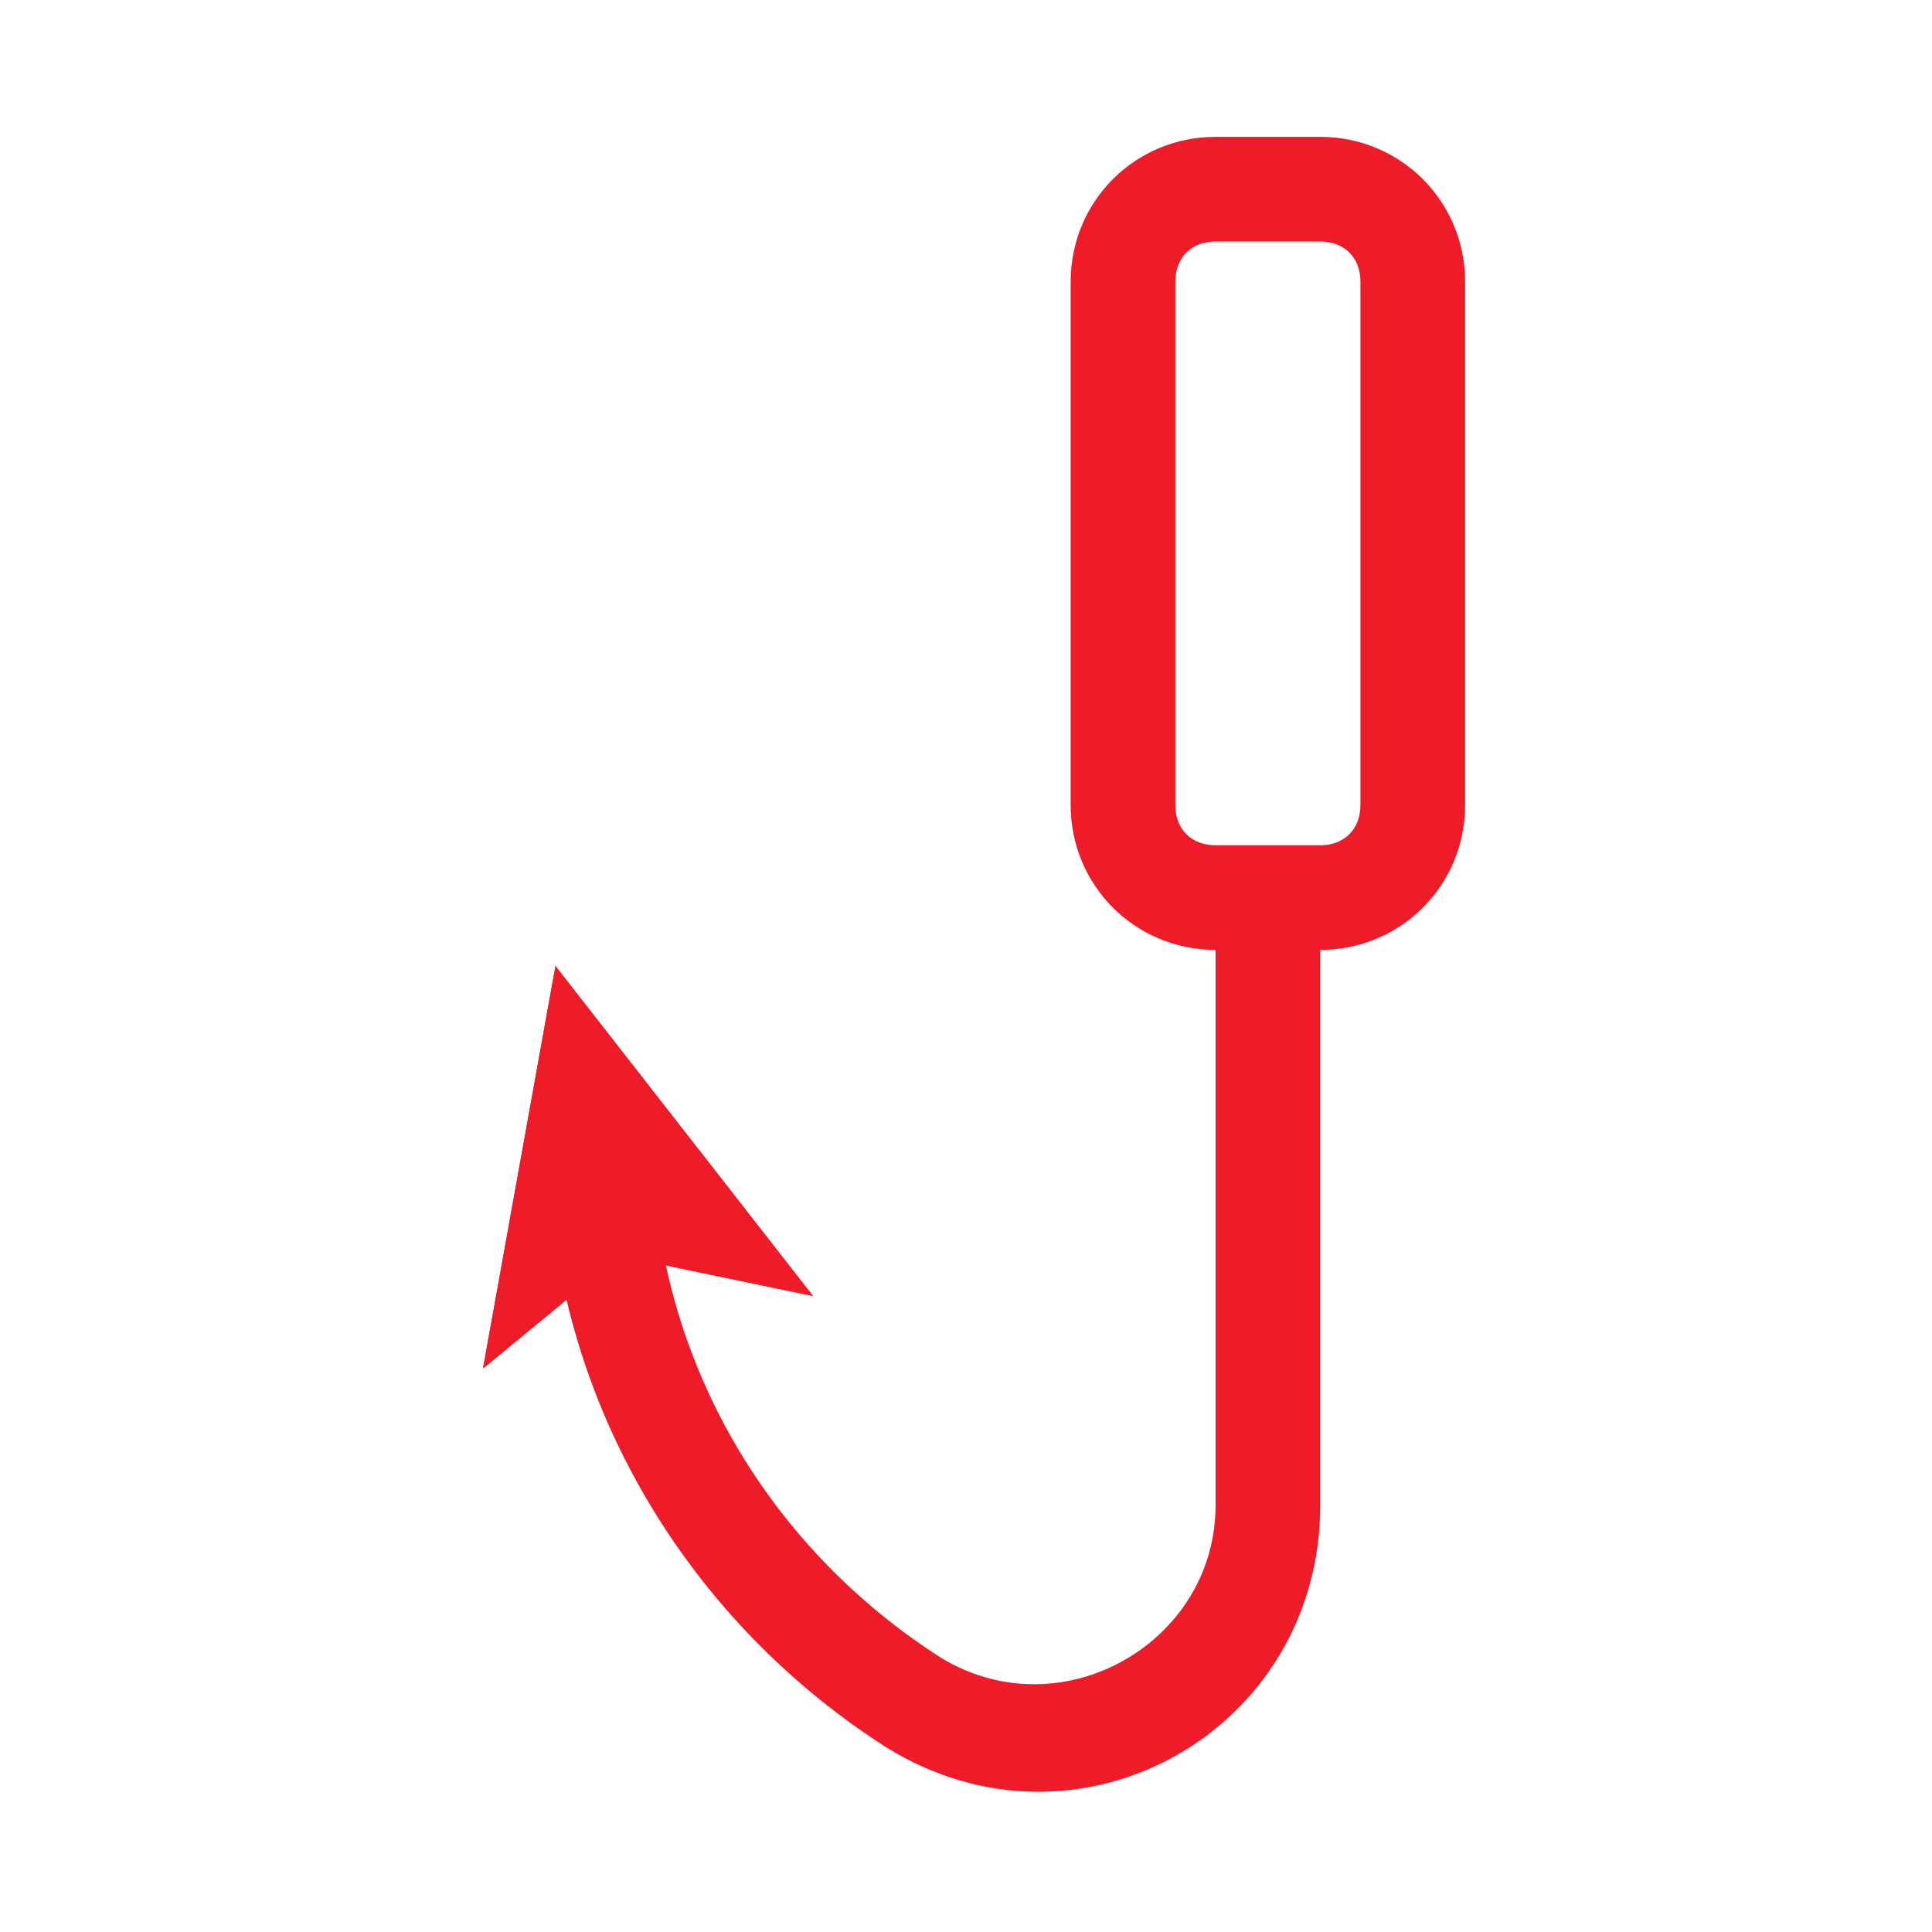
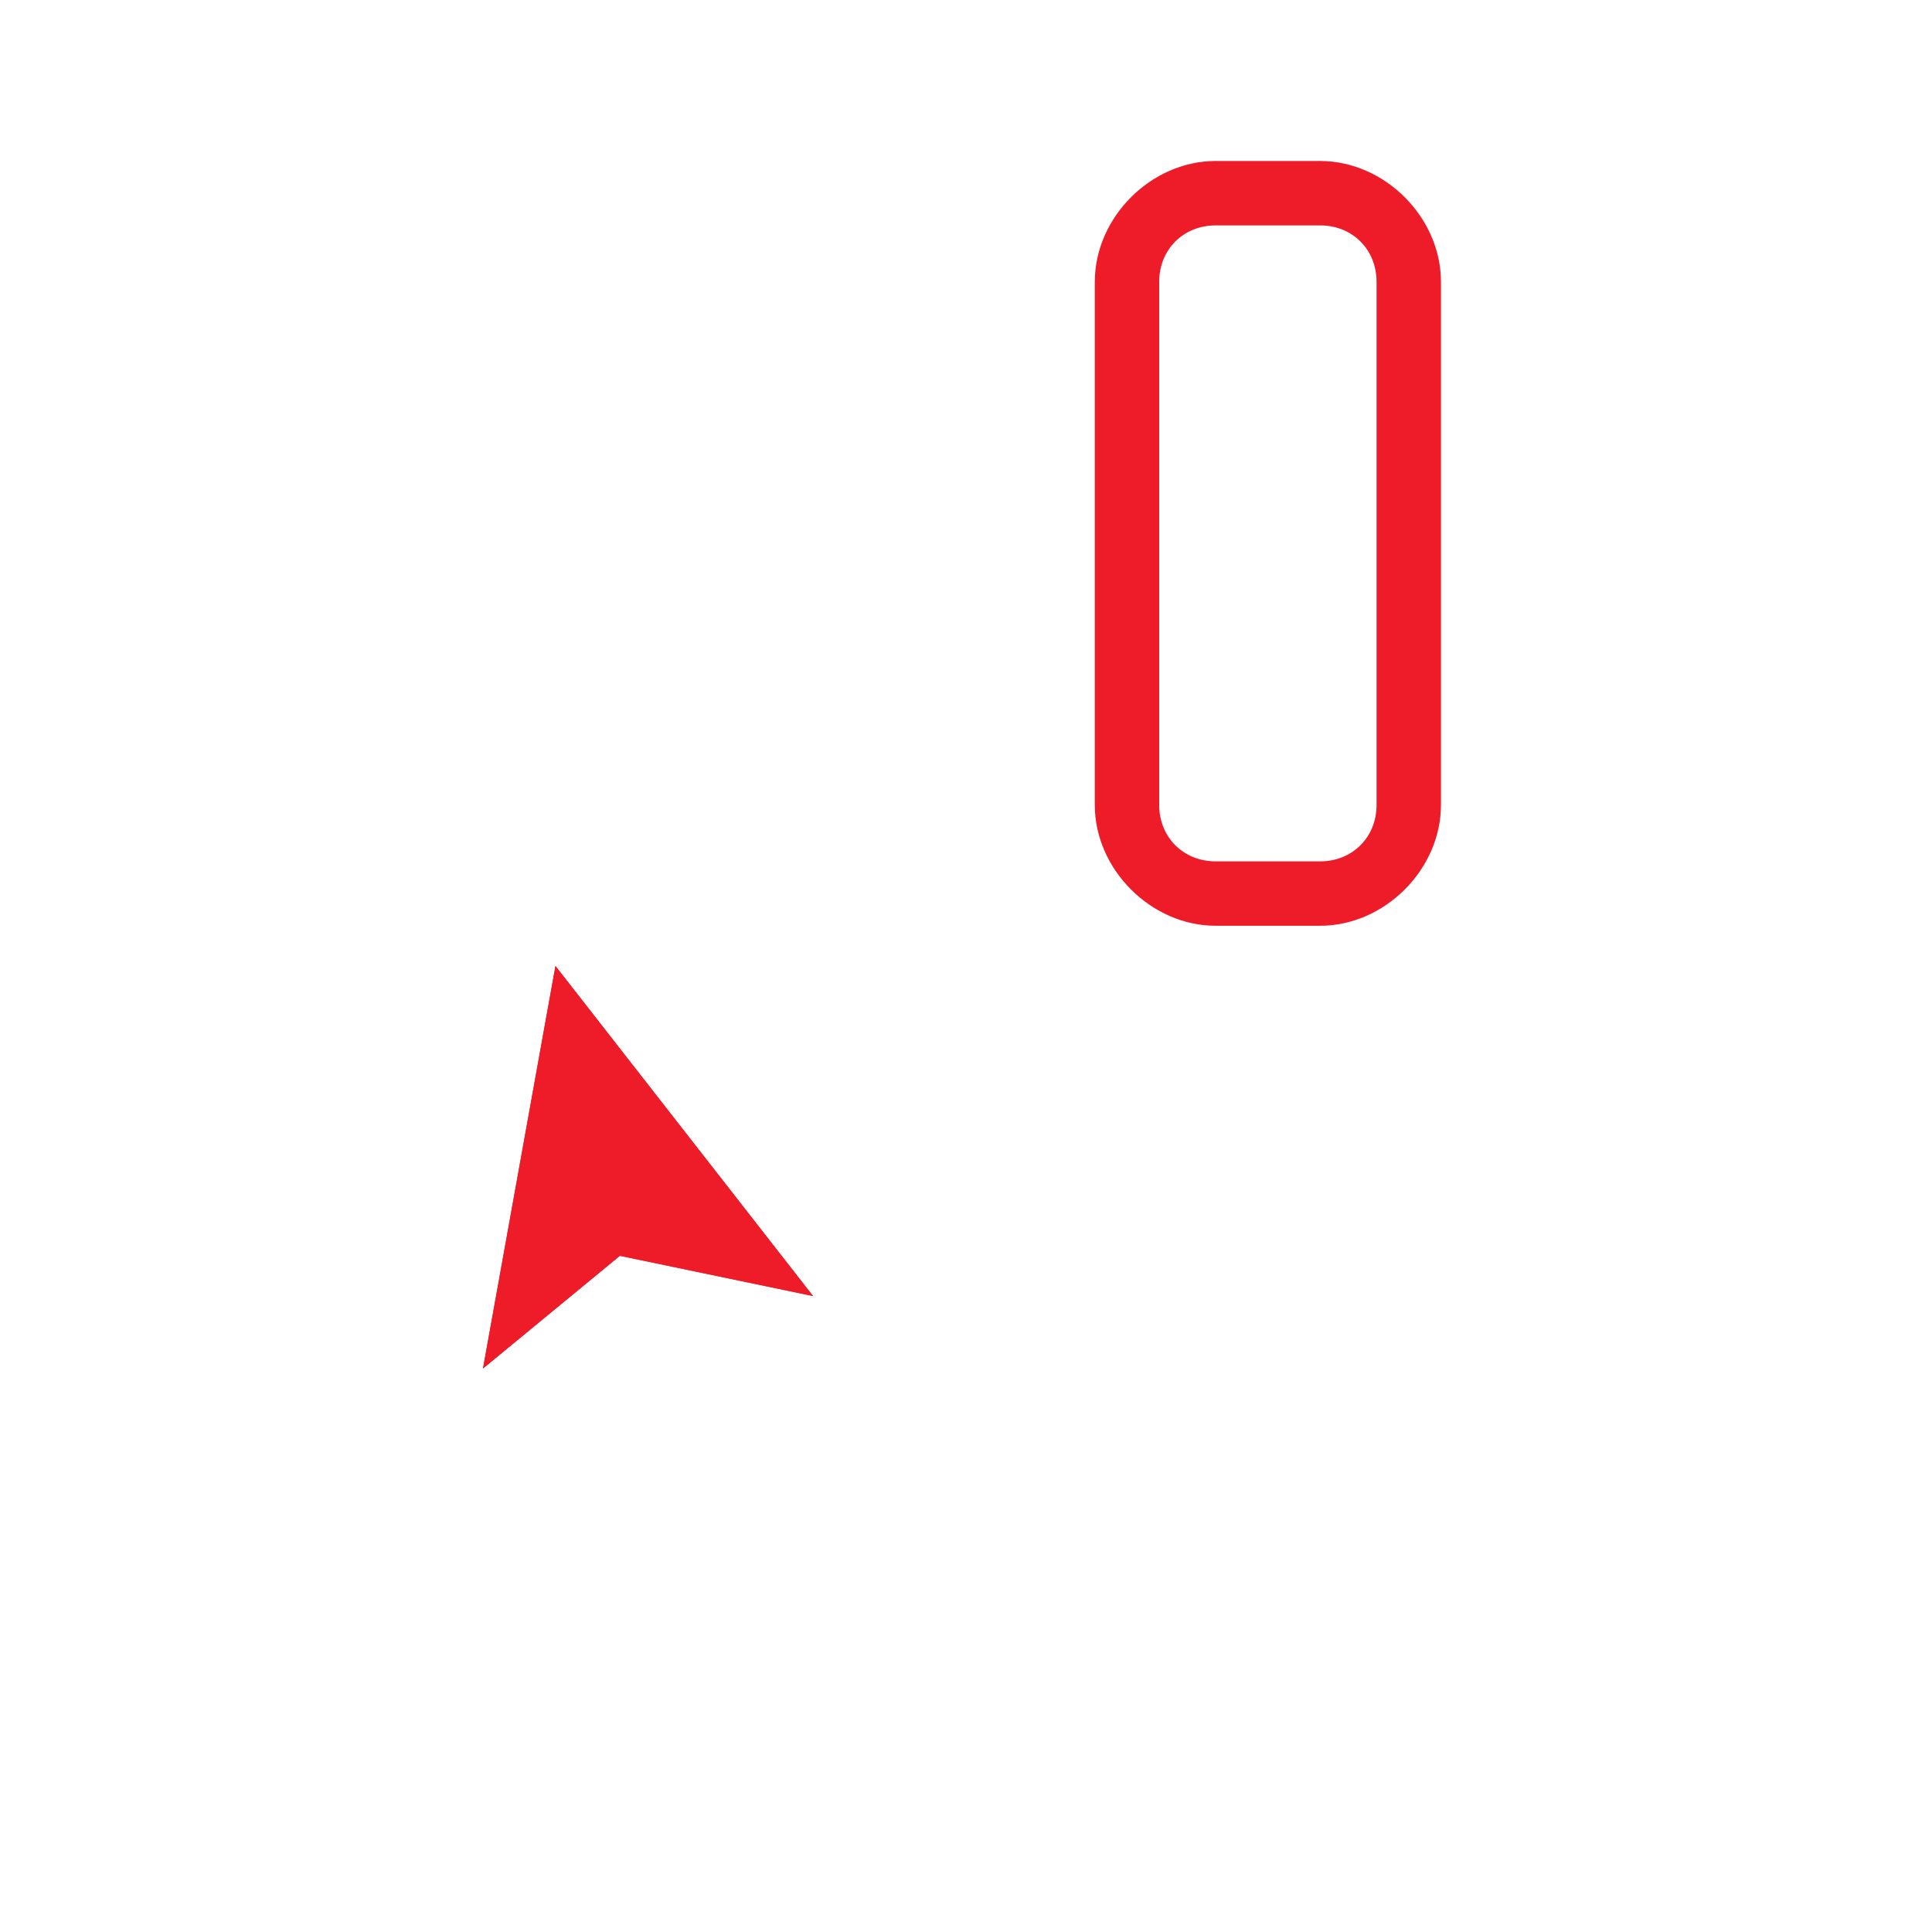
<svg xmlns="http://www.w3.org/2000/svg" version="1.1" id="Layer_1" x="0px" y="0px" viewBox="0 0 24 24" style="enable-background:new 0 0 24 24;" xml:space="preserve">
  <style type="text/css">
	.st0{fill-rule:evenodd;clip-rule:evenodd;fill:#ED1C28;}
	.st1{fill:#ED1C28;}
</style>
-   <path class="st0" d="M16.2,11.2v7.5c0,2.6-2.8,4.2-5,2.8l0,0c-2.4-1.5-4-4.3-4-7.3h0.8c0,2.8,1.5,5.3,3.7,6.7c1.7,1,3.8-0.2,3.8-2.1  v-7.5H16.2z" />
-   <path class="st0" d="M15.1,11h1.3v7.7c0,2.8-3,4.5-5.4,3c-2.5-1.6-4.2-4.4-4.2-7.6v-0.2h1.3v0.2c0,2.7,1.4,5.1,3.6,6.5  c1.5,0.9,3.4-0.2,3.4-1.9V11z M15.6,11.5v7.2c0,2.2-2.4,3.5-4.2,2.4c-2.2-1.4-3.7-3.8-3.8-6.7H7.4c0.1,2.9,1.6,5.4,3.9,6.9   M11.3,21.3c2,1.3,4.6-0.2,4.6-2.6v-7.2h-0.3" />
  <path class="st1" d="M6,17l0.9-5l3.2,4.1l-2.4-0.5L6,17z" />
  <path class="st0" d="M7.7,15.6l2.4,0.5L6.9,12L6,17L7.7,15.6z M6.7,15.8l0.8-0.7l1.4,0.3l-1.7-2.2L6.7,15.8z" />
  <path class="st0" d="M15.1,2.8c-0.4,0-0.7,0.3-0.7,0.7V10c0,0.4,0.3,0.7,0.7,0.7h1.3c0.4,0,0.7-0.3,0.7-0.7V3.5  c0-0.4-0.3-0.7-0.7-0.7H15.1z M13.6,3.5c0-0.8,0.7-1.5,1.5-1.5h1.3c0.8,0,1.5,0.7,1.5,1.5V10c0,0.8-0.7,1.5-1.5,1.5h-1.3  c-0.8,0-1.5-0.7-1.5-1.5V3.5z" />
-   <path class="st0" d="M13.3,3.5c0-1,0.8-1.8,1.8-1.8h1.3c1,0,1.8,0.8,1.8,1.8V10c0,1-0.8,1.8-1.8,1.8h-1.3c-1,0-1.8-0.8-1.8-1.8V3.5z   M15.1,2.2c-0.7,0-1.3,0.6-1.3,1.3V10c0,0.7,0.6,1.3,1.3,1.3h1.3c0.7,0,1.3-0.6,1.3-1.3V3.5c0-0.7-0.6-1.3-1.3-1.3H15.1z M15.1,3  c-0.3,0-0.5,0.2-0.5,0.5V10c0,0.3,0.2,0.5,0.5,0.5h1.3c0.3,0,0.5-0.2,0.5-0.5V3.5c0-0.3-0.2-0.5-0.5-0.5H15.1z M14.1,3.5  c0-0.5,0.4-1,1-1h1.3c0.5,0,1,0.4,1,1V10c0,0.5-0.4,1-1,1h-1.3c-0.5,0-1-0.4-1-1V3.5z" />
</svg>